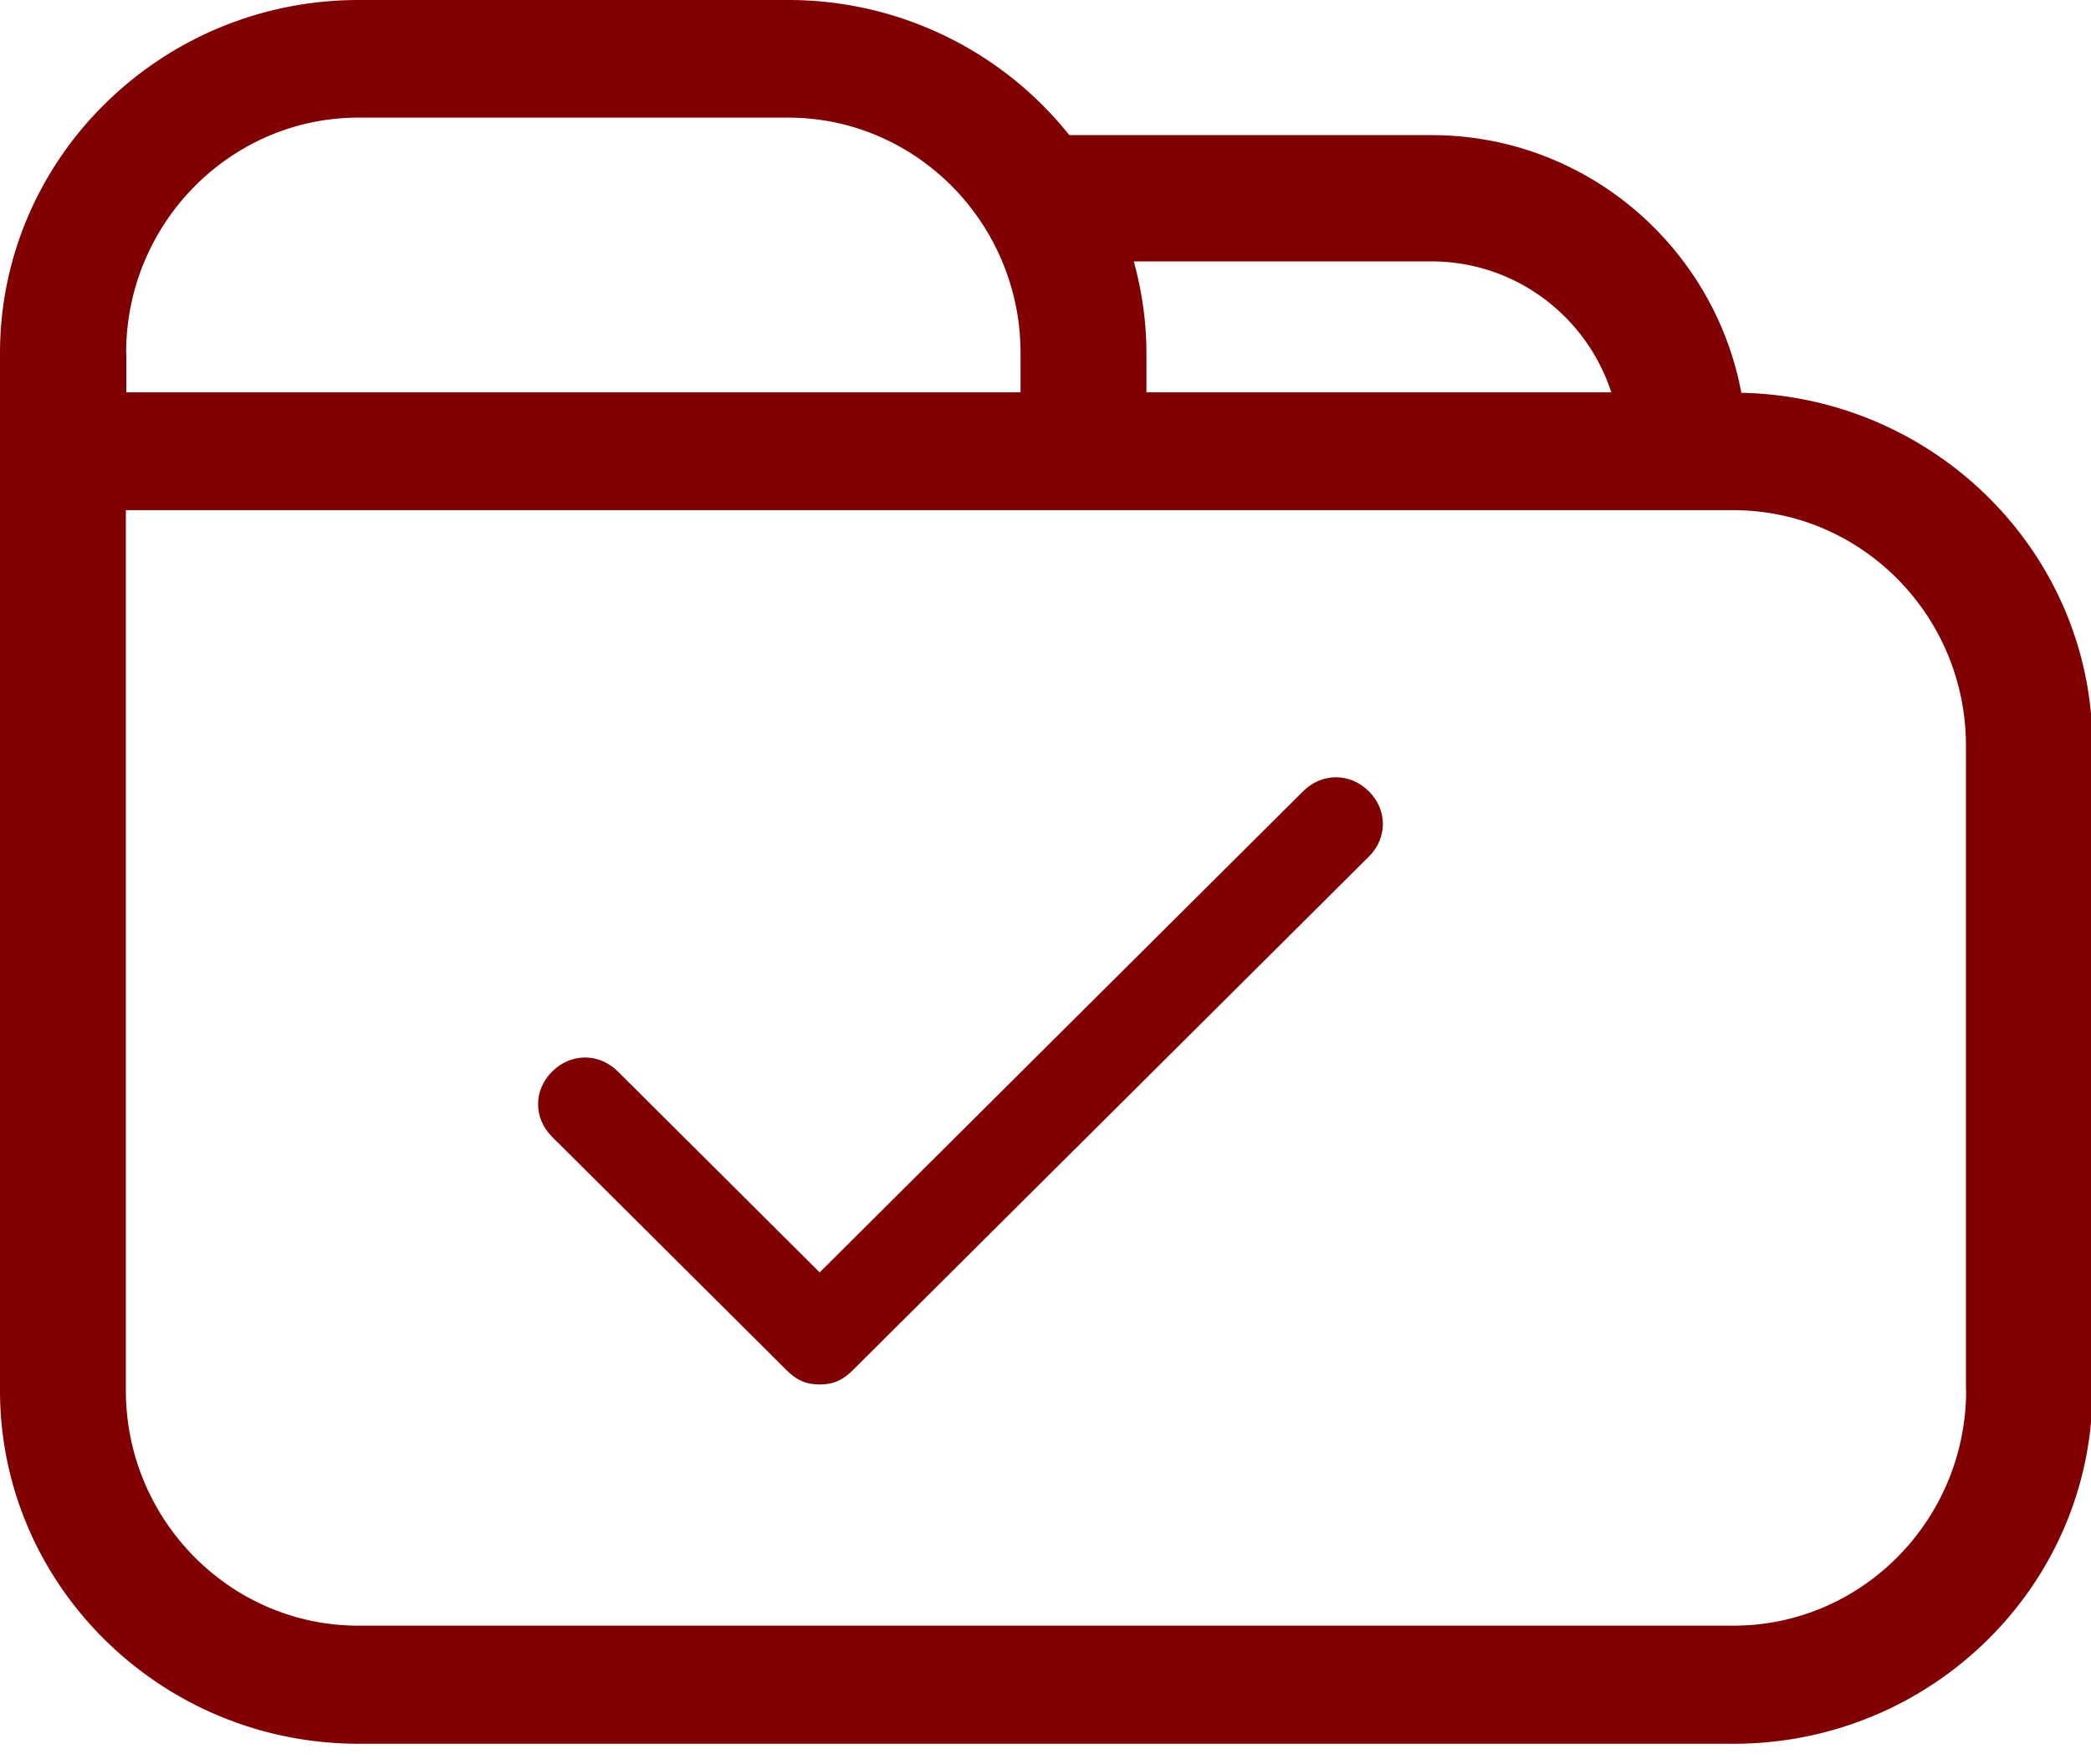
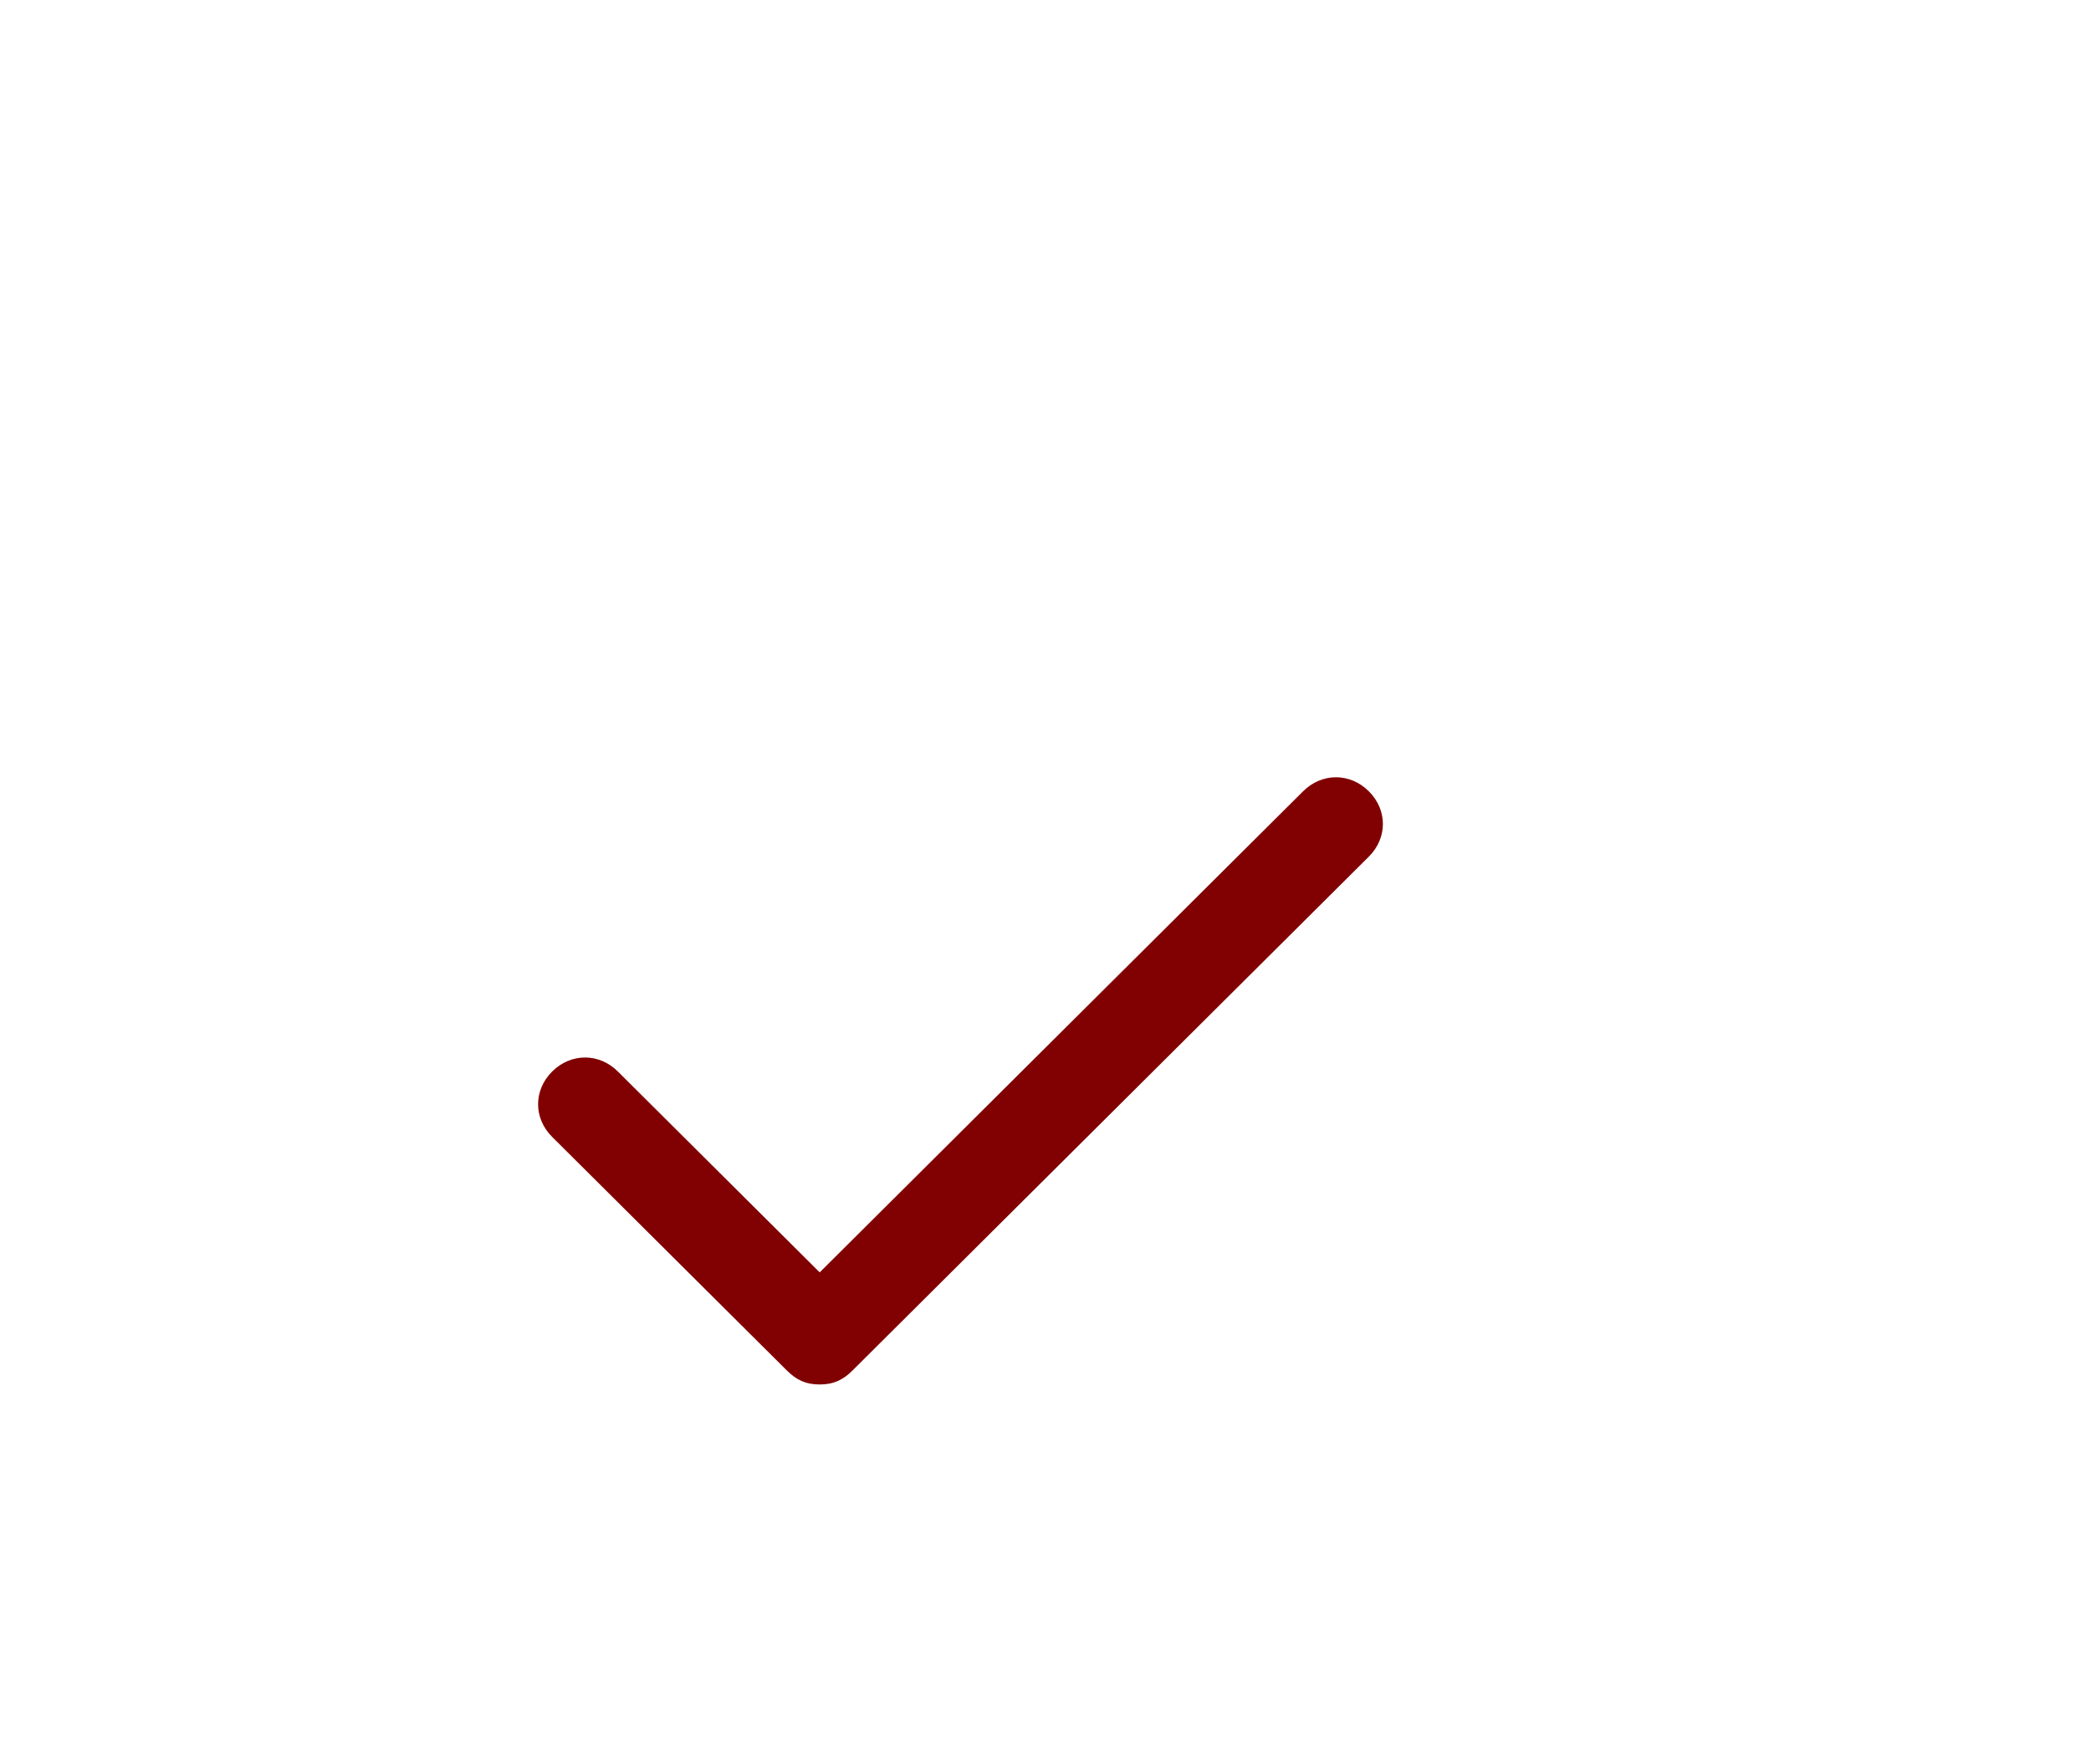
<svg xmlns="http://www.w3.org/2000/svg" height="200" width="237.109" version="1.1" viewBox="0 0 1214 1024" class="icon">
-   <path fill="#810001" d="M1141.499 807.12c0 75.325-60.572 136.695-135.012 136.695H208.098c-74.422 0-135.029-61.353-135.029-136.695V296.197h933.315c74.422 0 135.012 61.353 135.012 136.695v374.228h0.139zM73.225 204.974c0-75.342 60.572-136.695 135.012-136.695H457.502c74.422 0 135.012 61.353 135.012 136.695v22.806H73.346V204.974h-0.139z m757.881-53.213c48.805 0 90.147 32.039 104.379 76.019h-269.885V204.974c0-18.467-2.725-36.239-7.324-53.213h172.83z m179.877 76.279c-15.846-84.975-90.424-149.591-179.877-149.591H620.839A208.566 208.566 0 0 0 457.363 0.001H208.219C93.375 0.001 0 92.039 0 205.113v602.146C0 920.333 93.392 1012.372 208.219 1012.372h798.407c114.827 0 208.219-92.038 208.219-205.112v-374.367c0-111.599-91.101-202.544-203.88-204.852z" />
  <path fill="#810001" d="M475.899 803.788c-8.175 0-13.624-2.708-19.074-8.14l-136.244-135.584c-10.9-10.847-10.9-27.127 0-37.975 10.9-10.847 27.249-10.847 38.148 0l117.17 116.614 280.663-279.309c10.9-10.847 27.249-10.847 38.148 0 10.9 10.847 10.9 27.11 0 37.957l-299.737 298.296c-5.45 5.432-10.9 8.14-19.074 8.14" />
</svg>